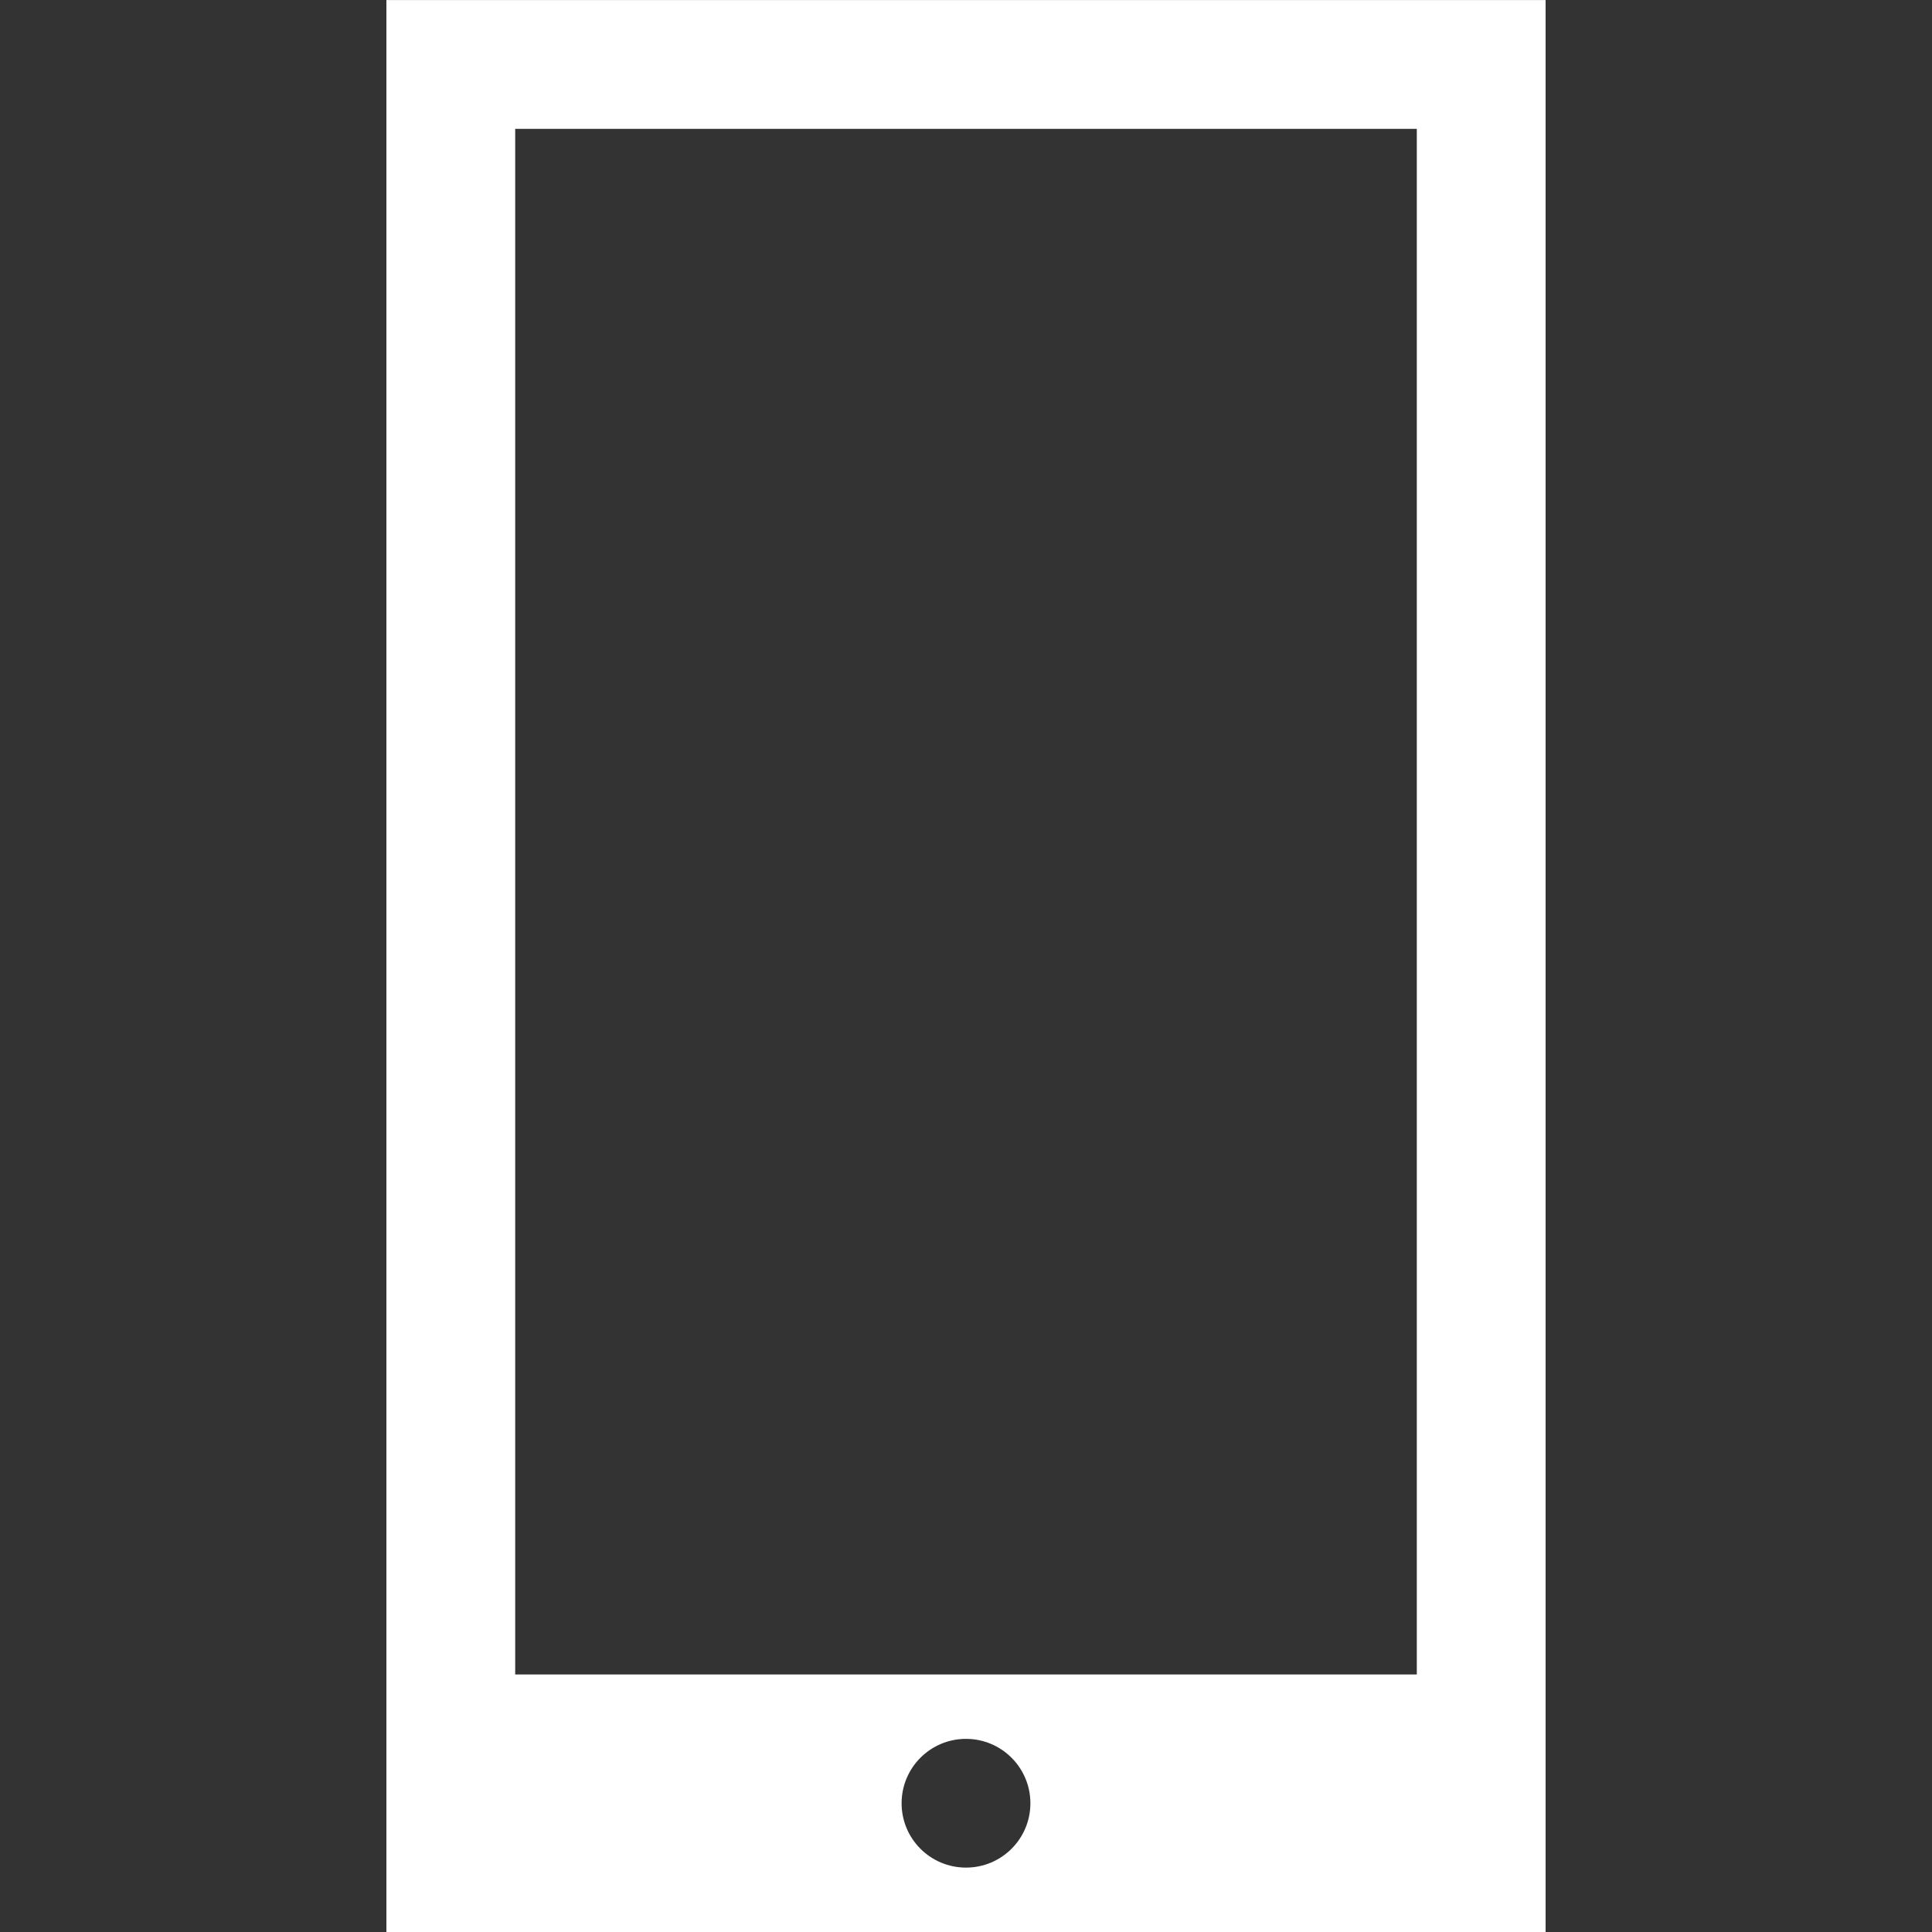
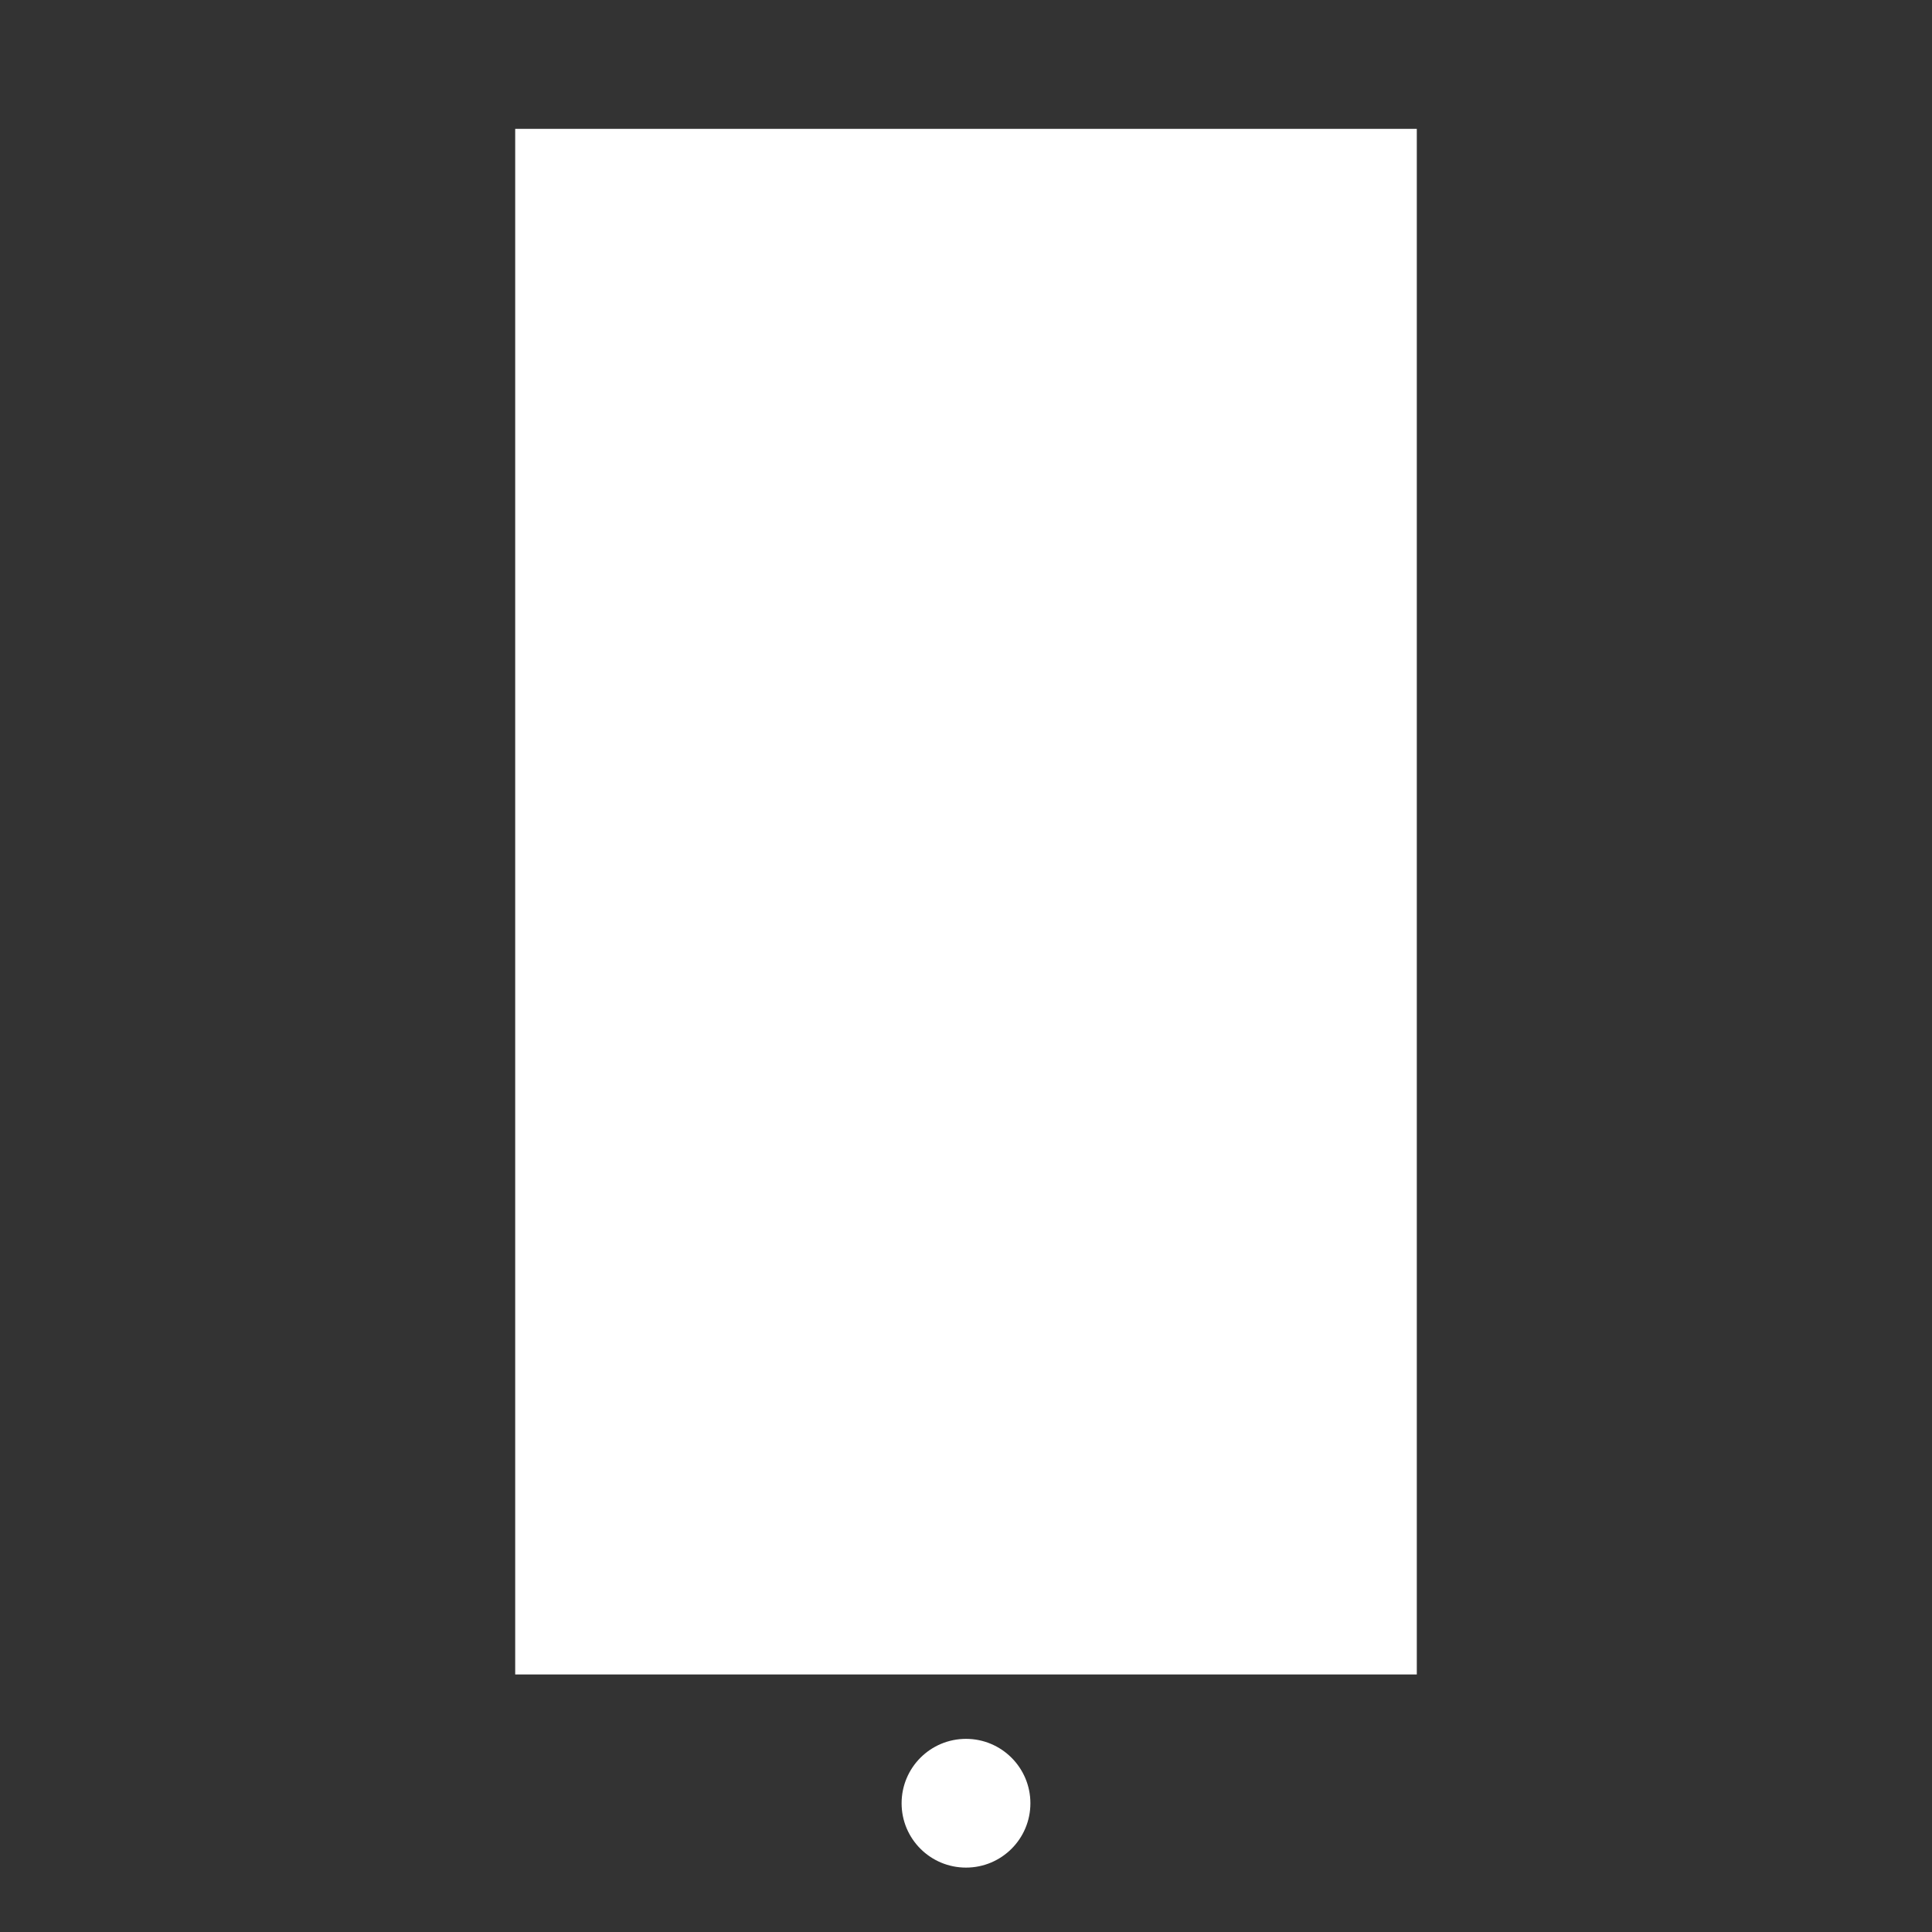
<svg xmlns="http://www.w3.org/2000/svg" version="1.1" id="Layer_1" x="0px" y="0px" width="30px" height="30px" viewBox="0 0 30 30" enable-background="new 0 0 30 30" xml:space="preserve">
  <rect x="0" y="0" width="30" height="30" fill="#333333" stroke="none" />
-   <path fill="white" fill-rule="evenodd" clip-rule="evenodd" d="M6,0.001h18V30H6V0.001z M8,2.001h14v24H8V2.001z M15,27.001c0.552,0,1,0.448,1,1  C16,28.554,15.552,29,15,29s-1-0.446-1-0.999C14,27.449,14.447,27.001,15,27.001z" />
+   <path fill="white" fill-rule="evenodd" clip-rule="evenodd" d="M6,0.001h18V30V0.001z M8,2.001h14v24H8V2.001z M15,27.001c0.552,0,1,0.448,1,1  C16,28.554,15.552,29,15,29s-1-0.446-1-0.999C14,27.449,14.447,27.001,15,27.001z" />
</svg>